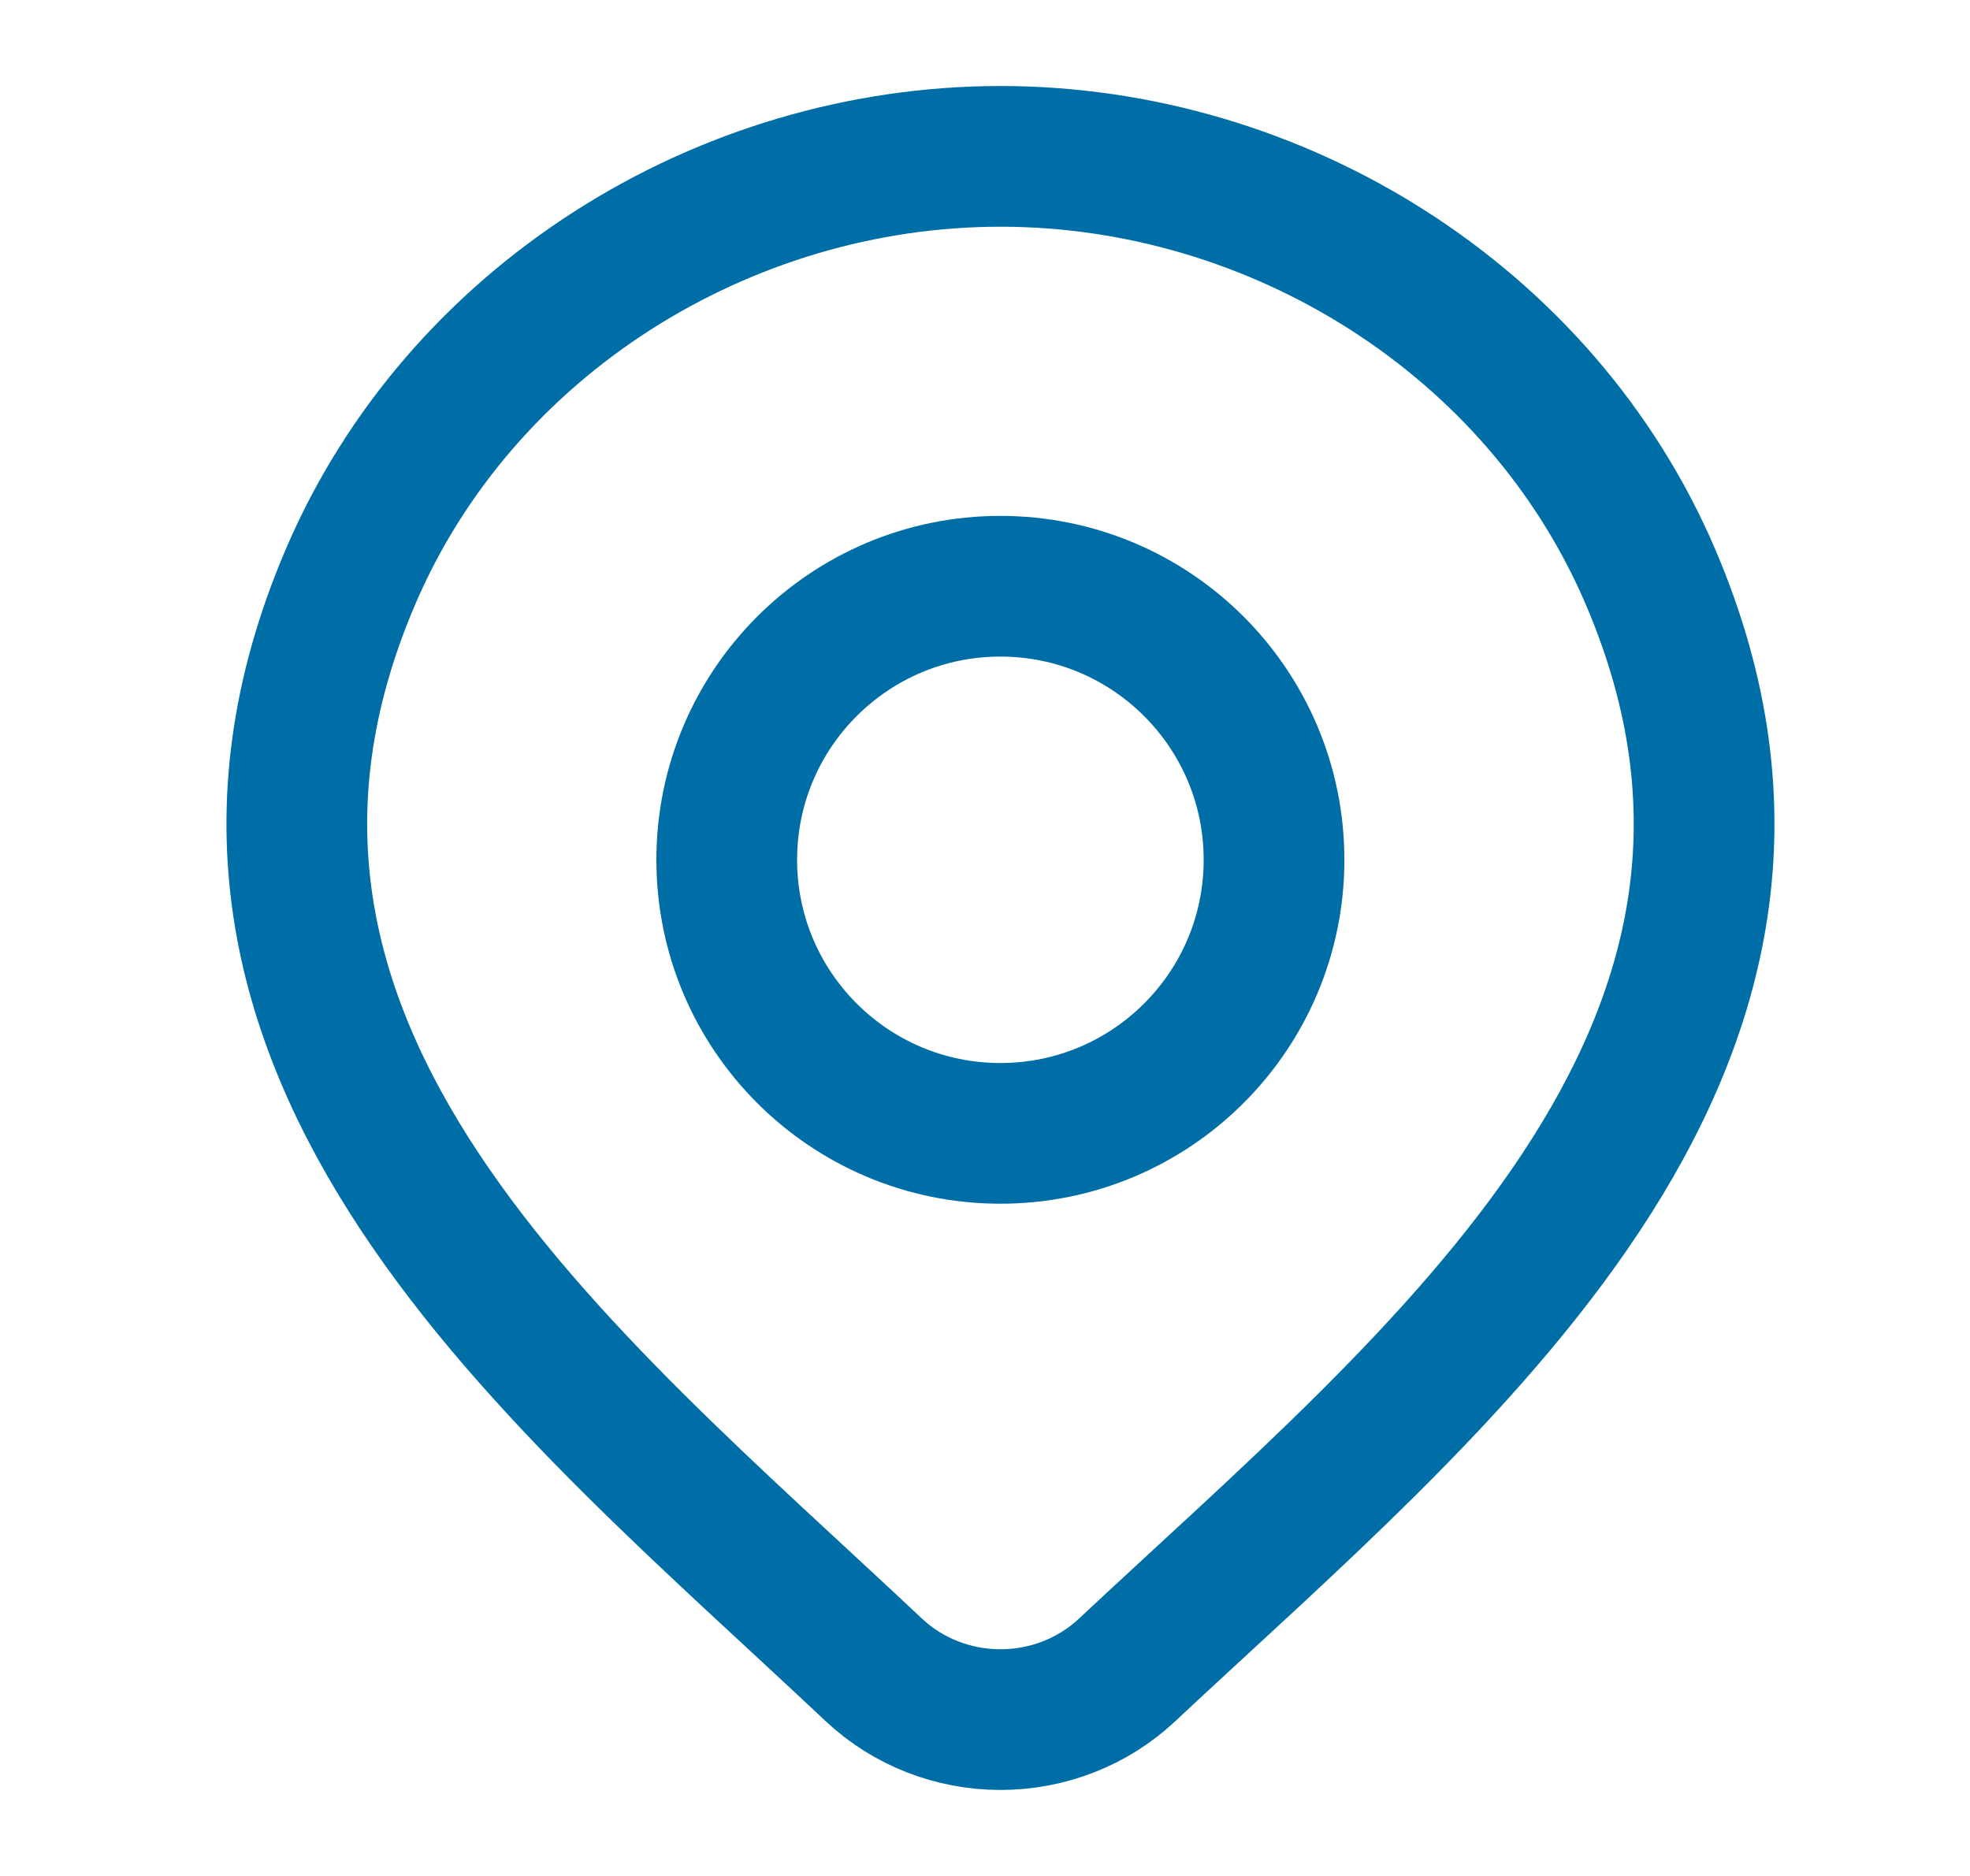
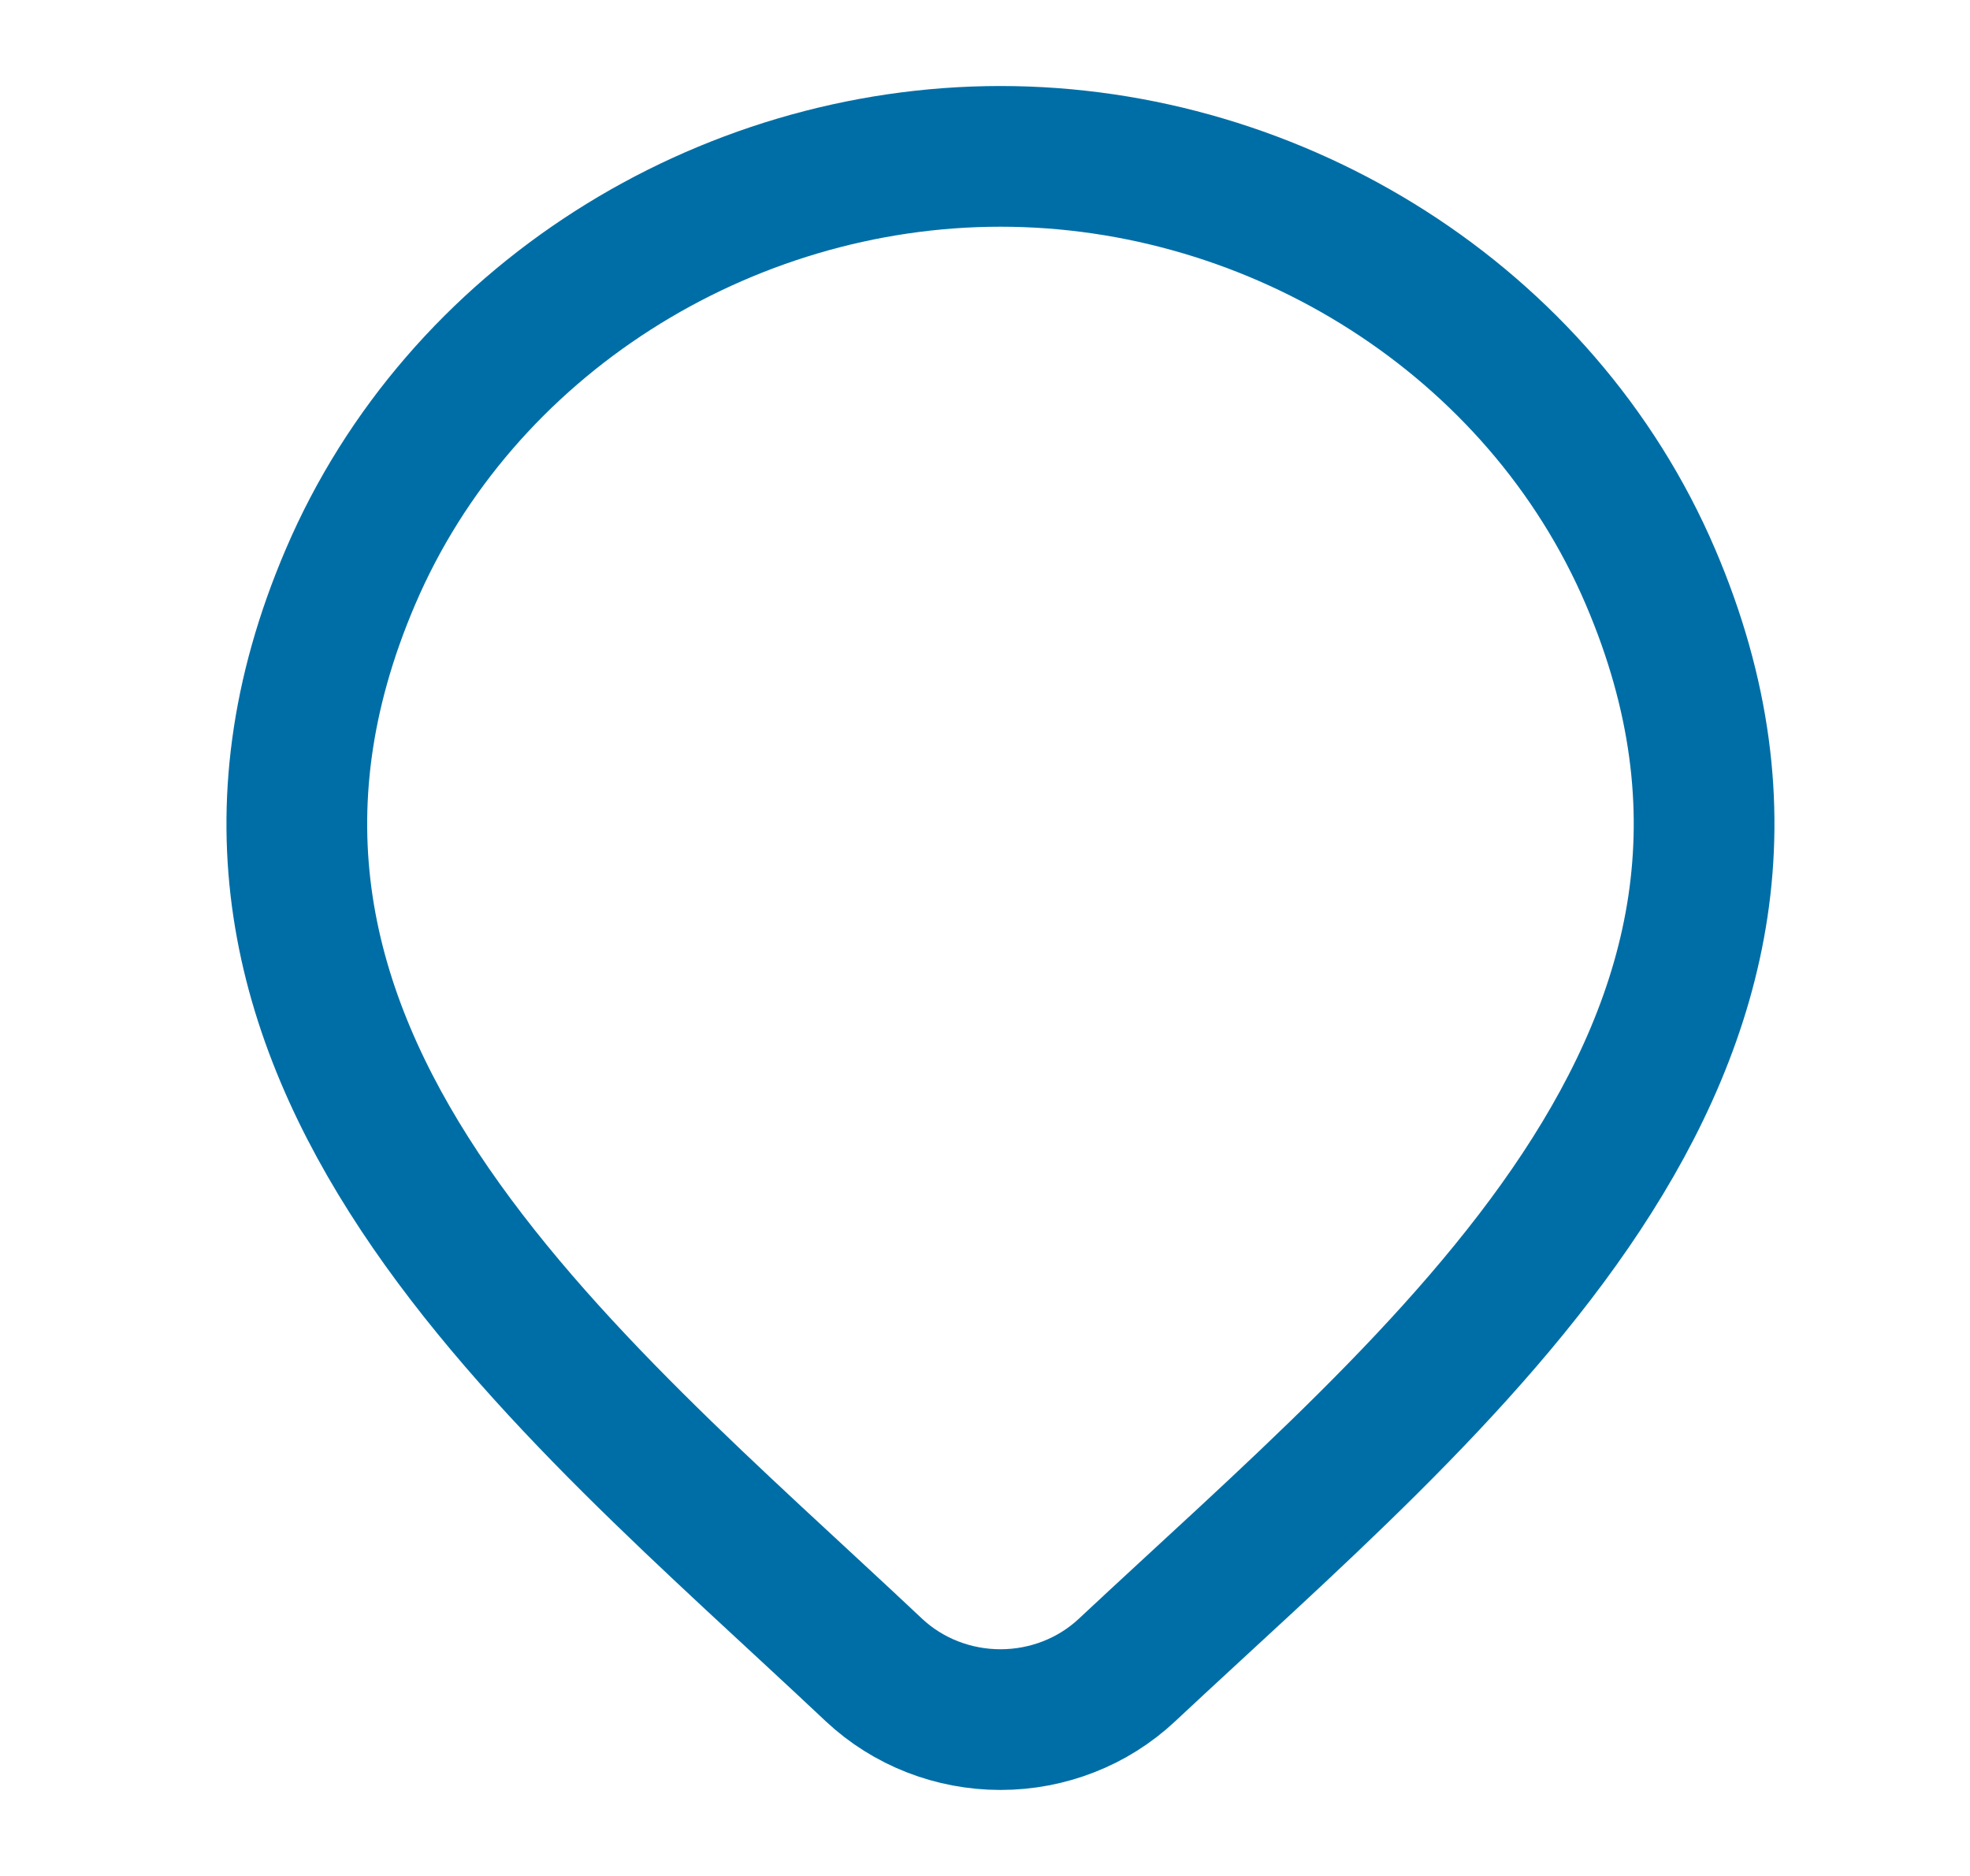
<svg xmlns="http://www.w3.org/2000/svg" width="21" height="20" viewBox="0 0 21 20" fill="none">
  <path d="M12.012 17.806C11.651 18.144 11.168 18.333 10.665 18.333C10.162 18.333 9.679 18.144 9.318 17.806C6.008 14.688 1.573 11.206 3.736 6.15C4.905 3.416 7.713 1.667 10.665 1.667C13.617 1.667 16.425 3.416 17.594 6.15C19.754 11.199 15.33 14.699 12.012 17.806Z" stroke="#006EA6" stroke-width="1.5" />
-   <path d="M13.581 9.167C13.581 10.777 12.275 12.083 10.664 12.083C9.053 12.083 7.747 10.777 7.747 9.167C7.747 7.556 9.053 6.25 10.664 6.25C12.275 6.25 13.581 7.556 13.581 9.167Z" stroke="#006EA6" stroke-width="1.5" />
</svg>